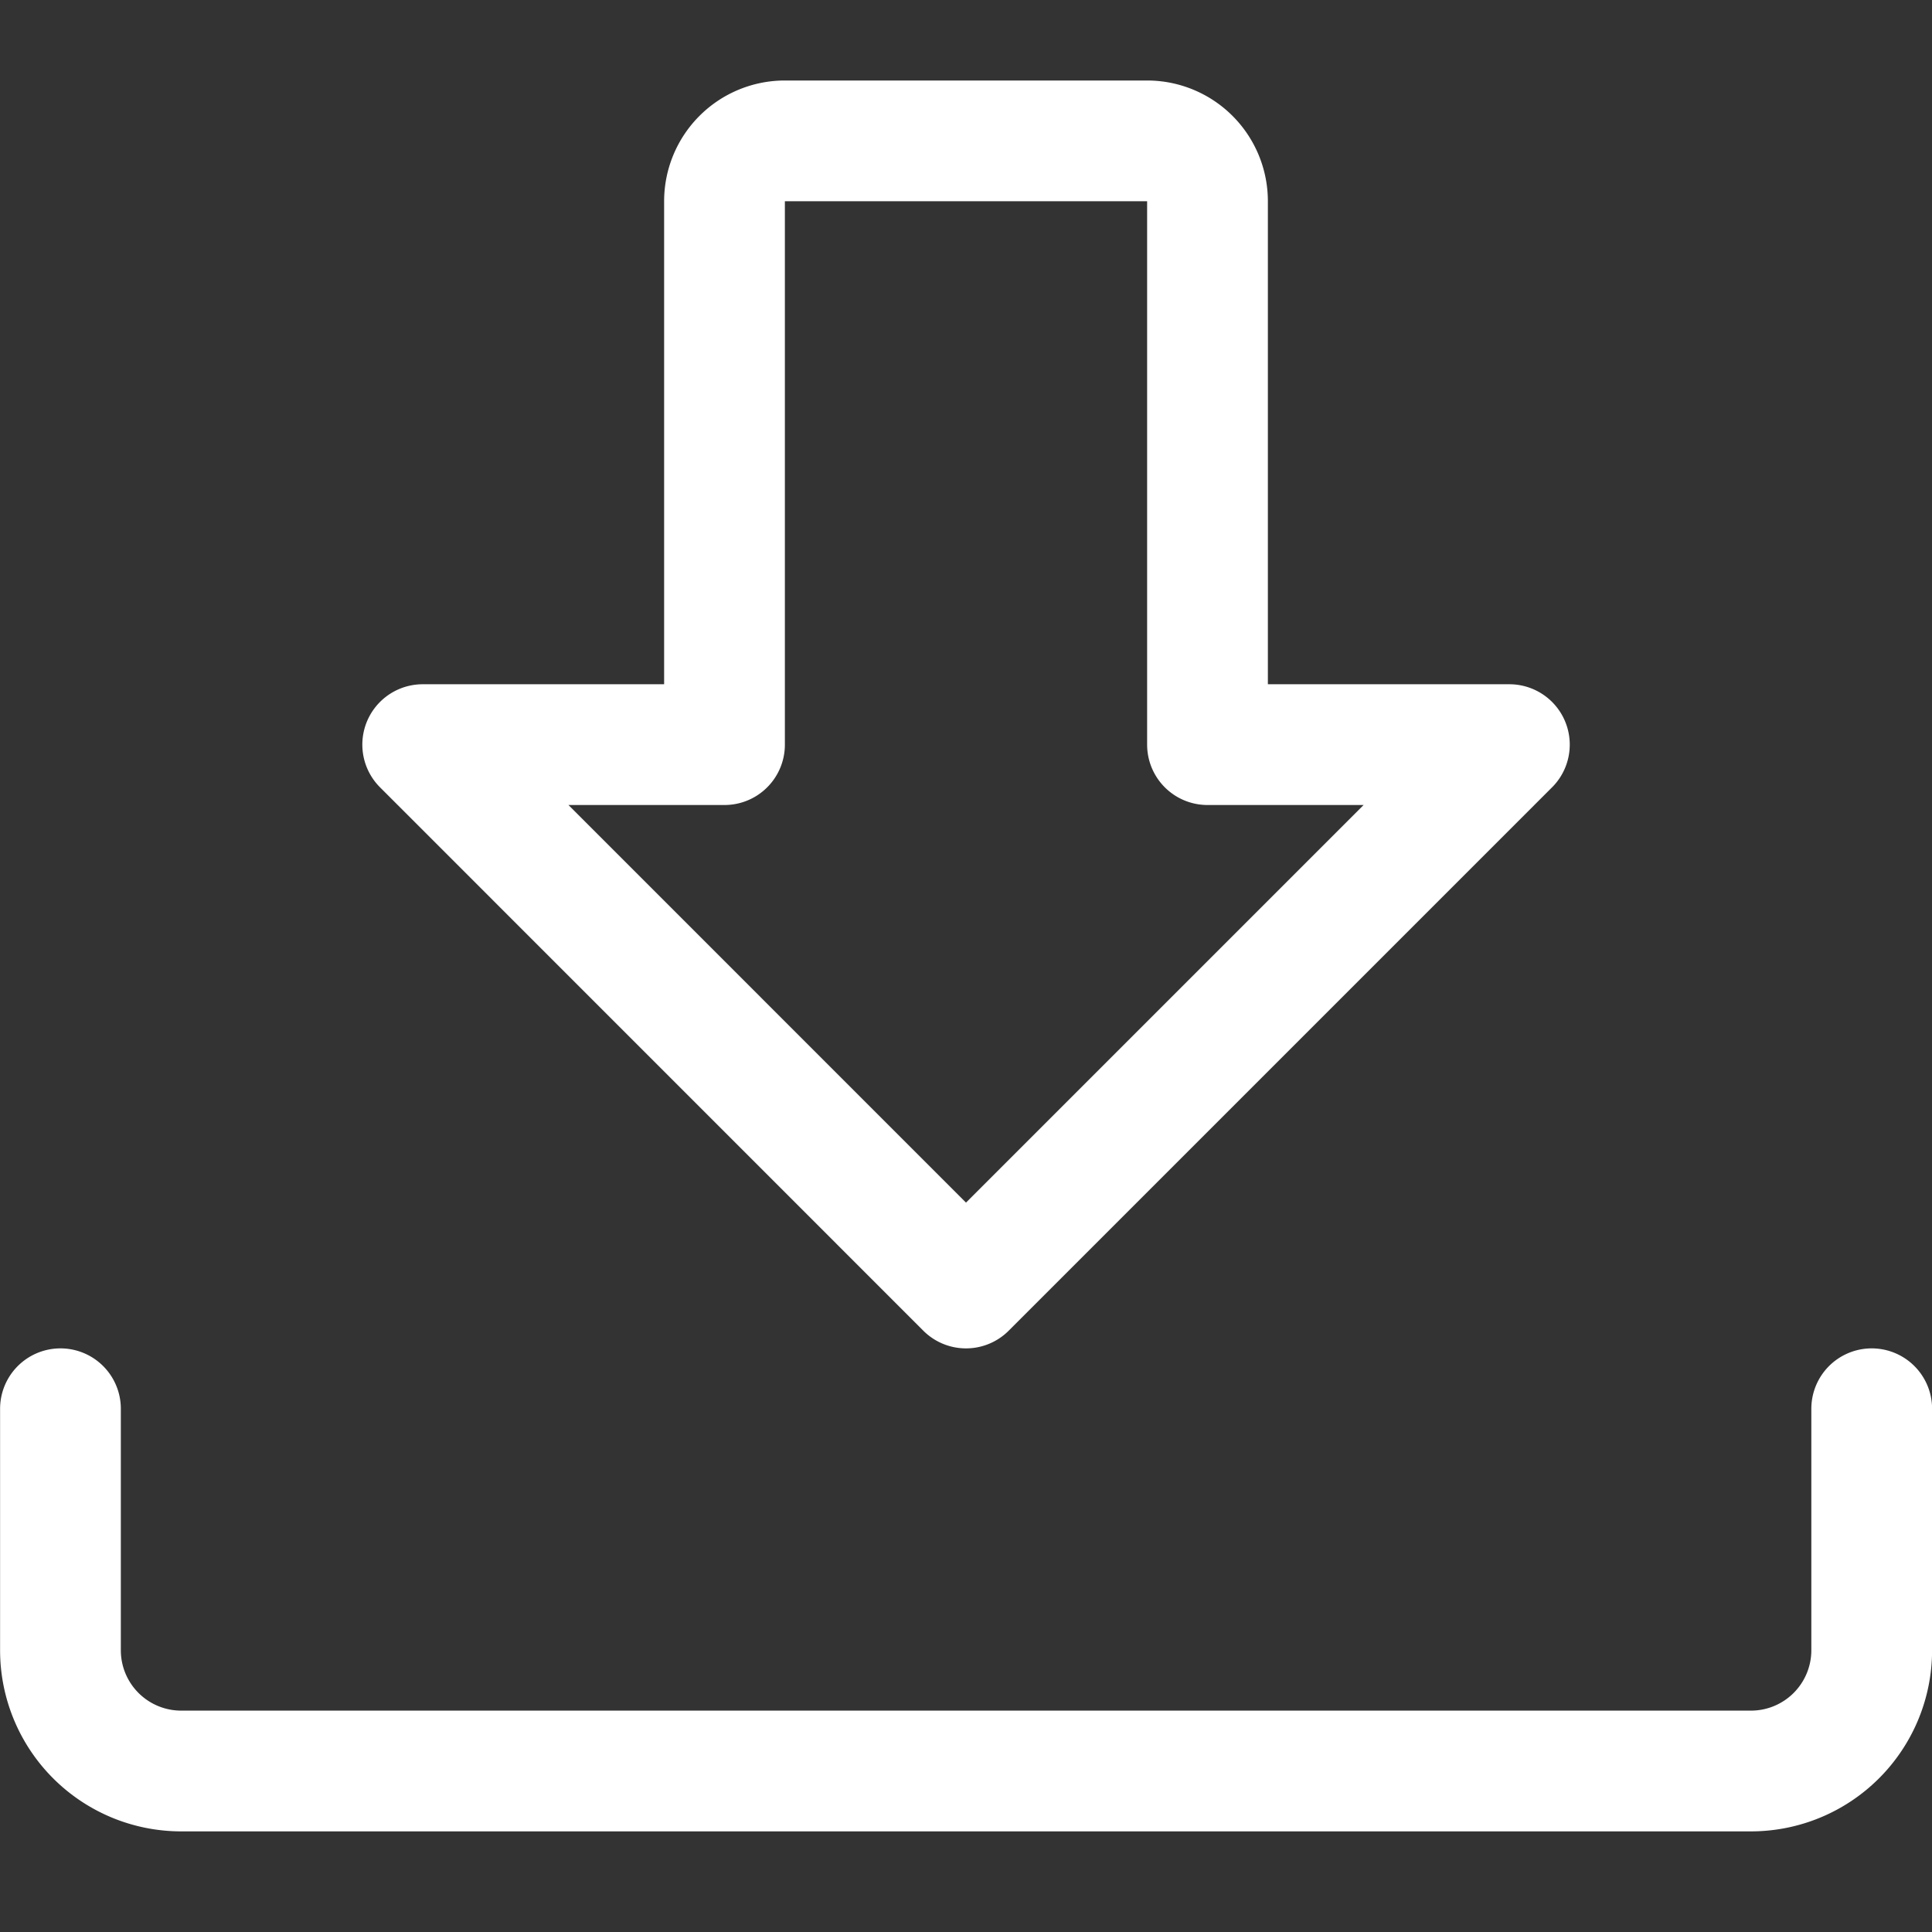
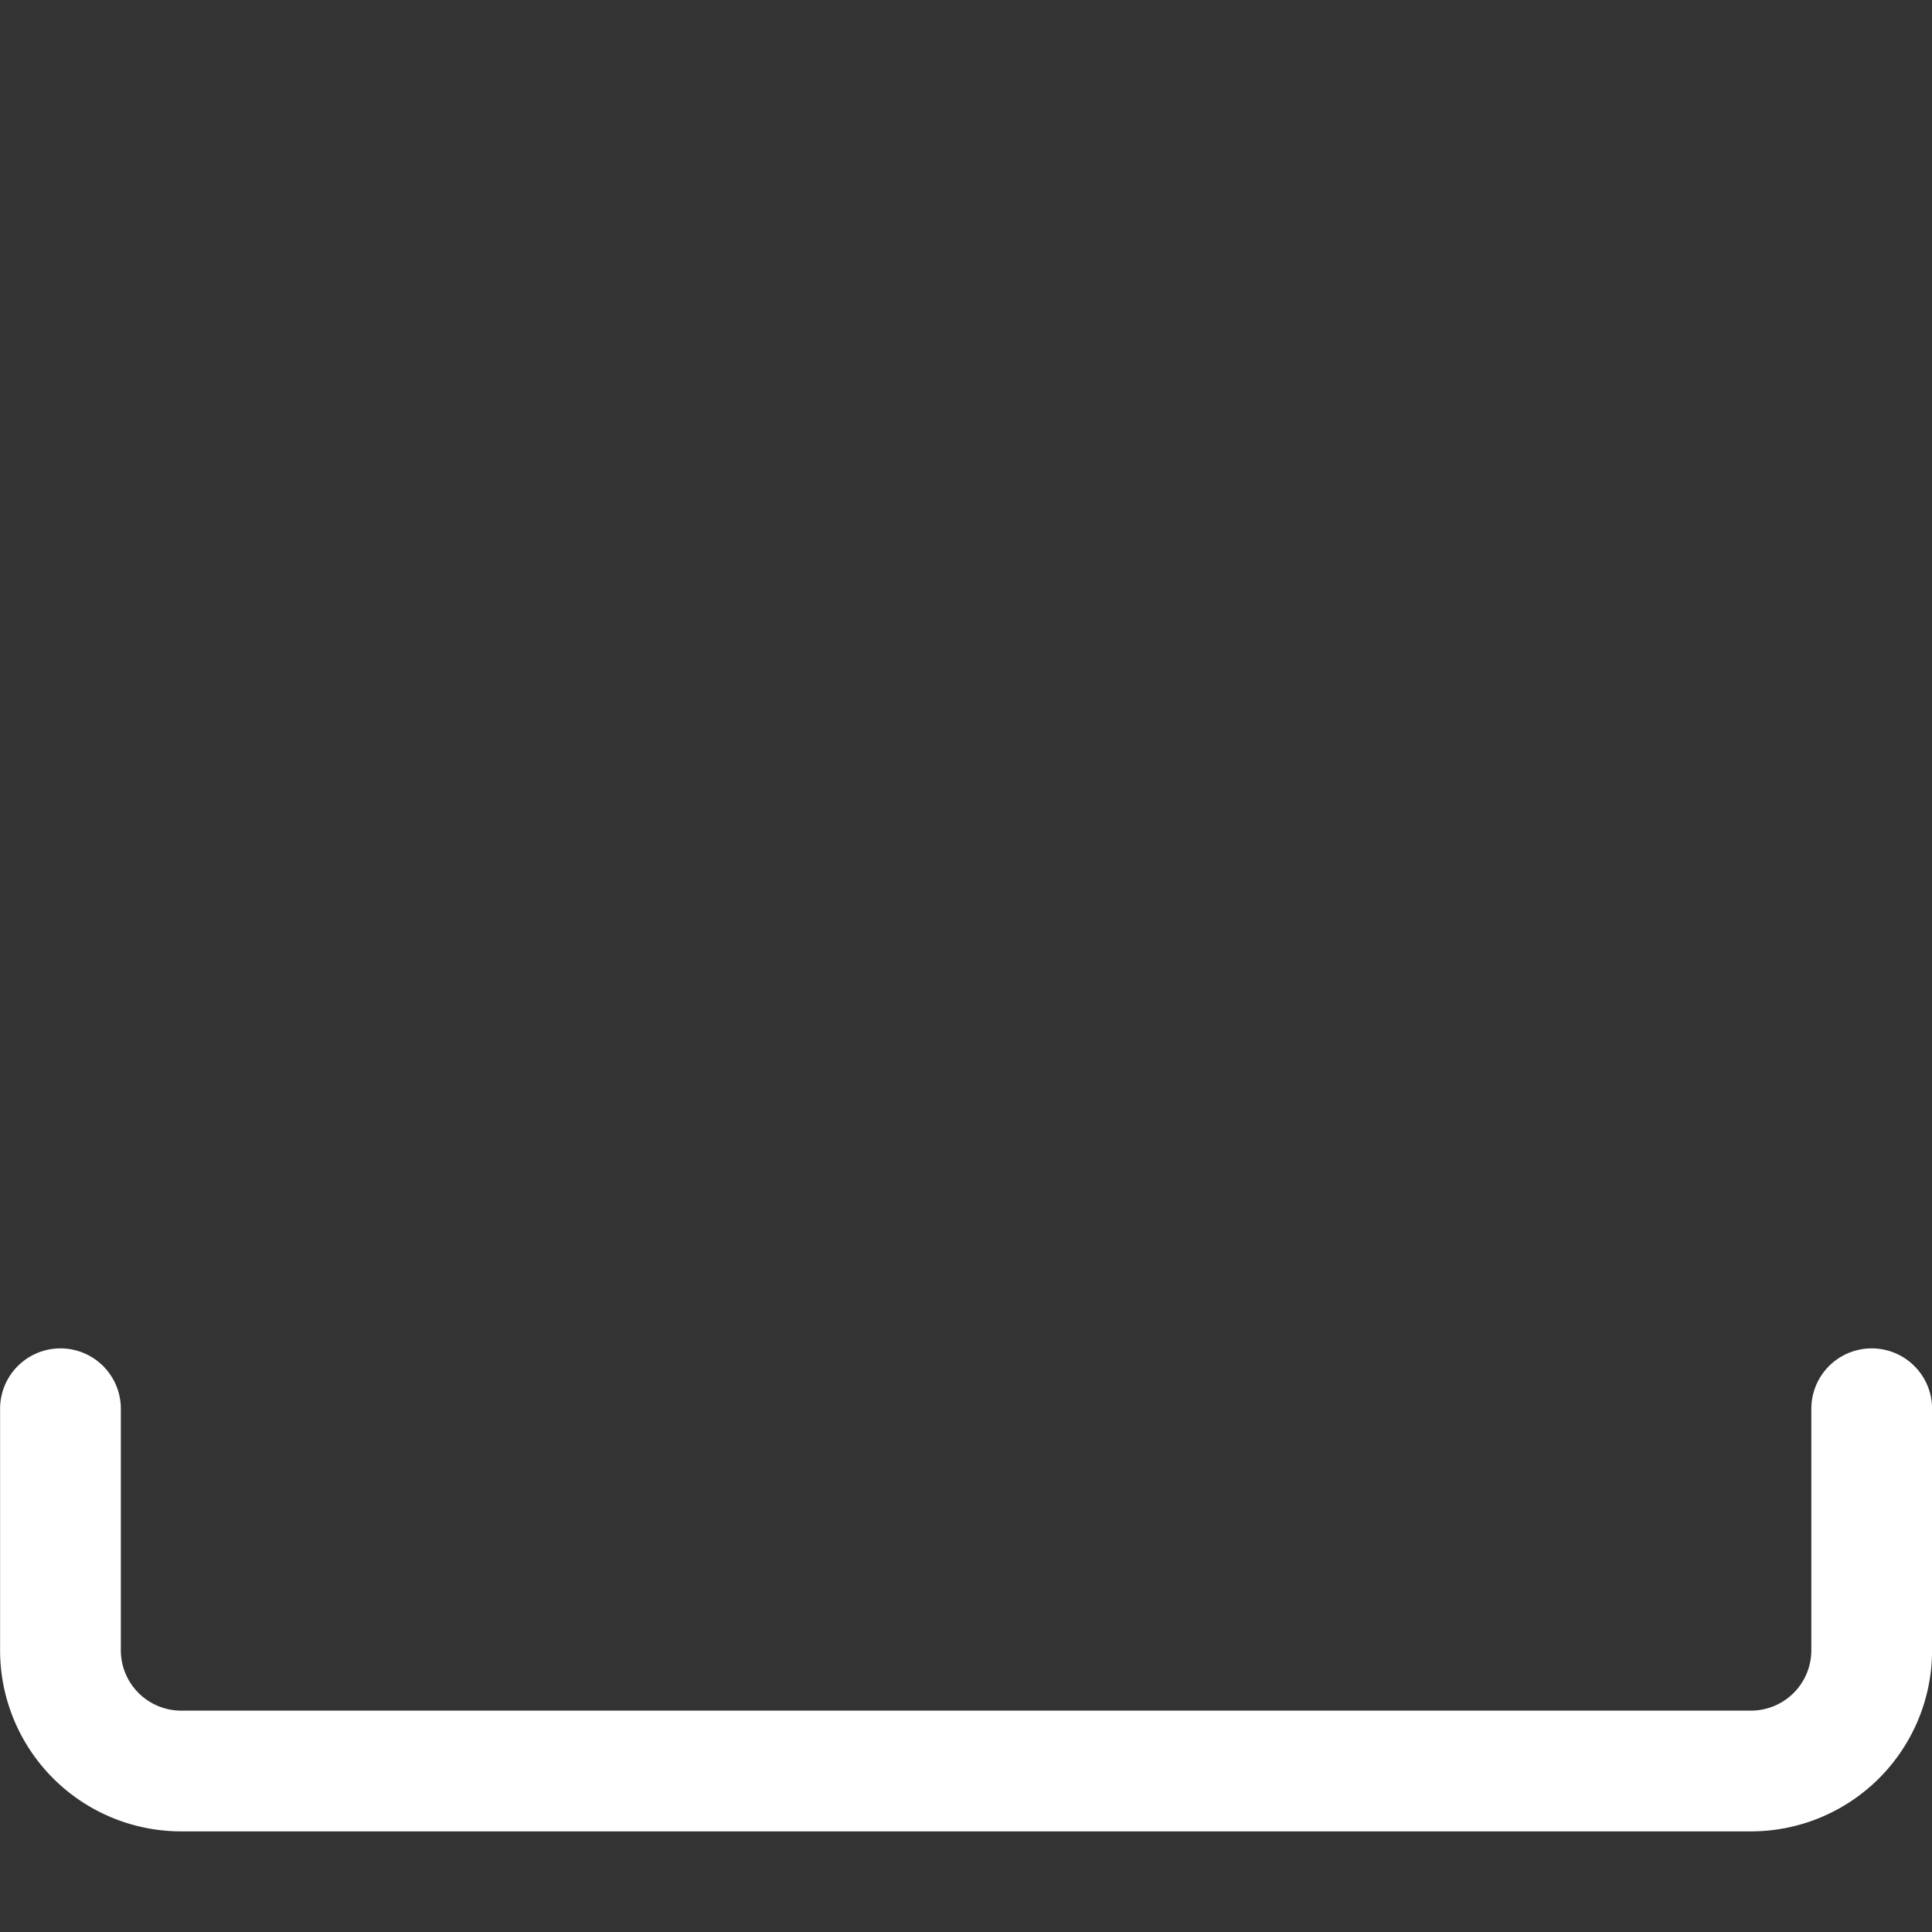
<svg xmlns="http://www.w3.org/2000/svg" viewBox="0 0 24 24" height="48" width="48">
  <rect x="0" y="0" width="24" height="24" fill="#333333" stroke="none" />
  <defs />
  <title>download-thick-bottom</title>
-   <path d="M5.251 9.25 12 16l6.75-6.75H15V2.5a.75.75.0 00-.75-.75h-4.5A.75.75.0 009 2.5V9.25z" fill="none" stroke="#fff" stroke-linecap="round" stroke-linejoin="round" stroke-width="1.5" />
  <path d="M23.251 17.5v3a1.5 1.5.0 01-1.5 1.5H2.251a1.5 1.5.0 01-1.5-1.5v-3" fill="none" stroke="#fff" stroke-linecap="round" stroke-linejoin="round" stroke-width="1.5" />
</svg>